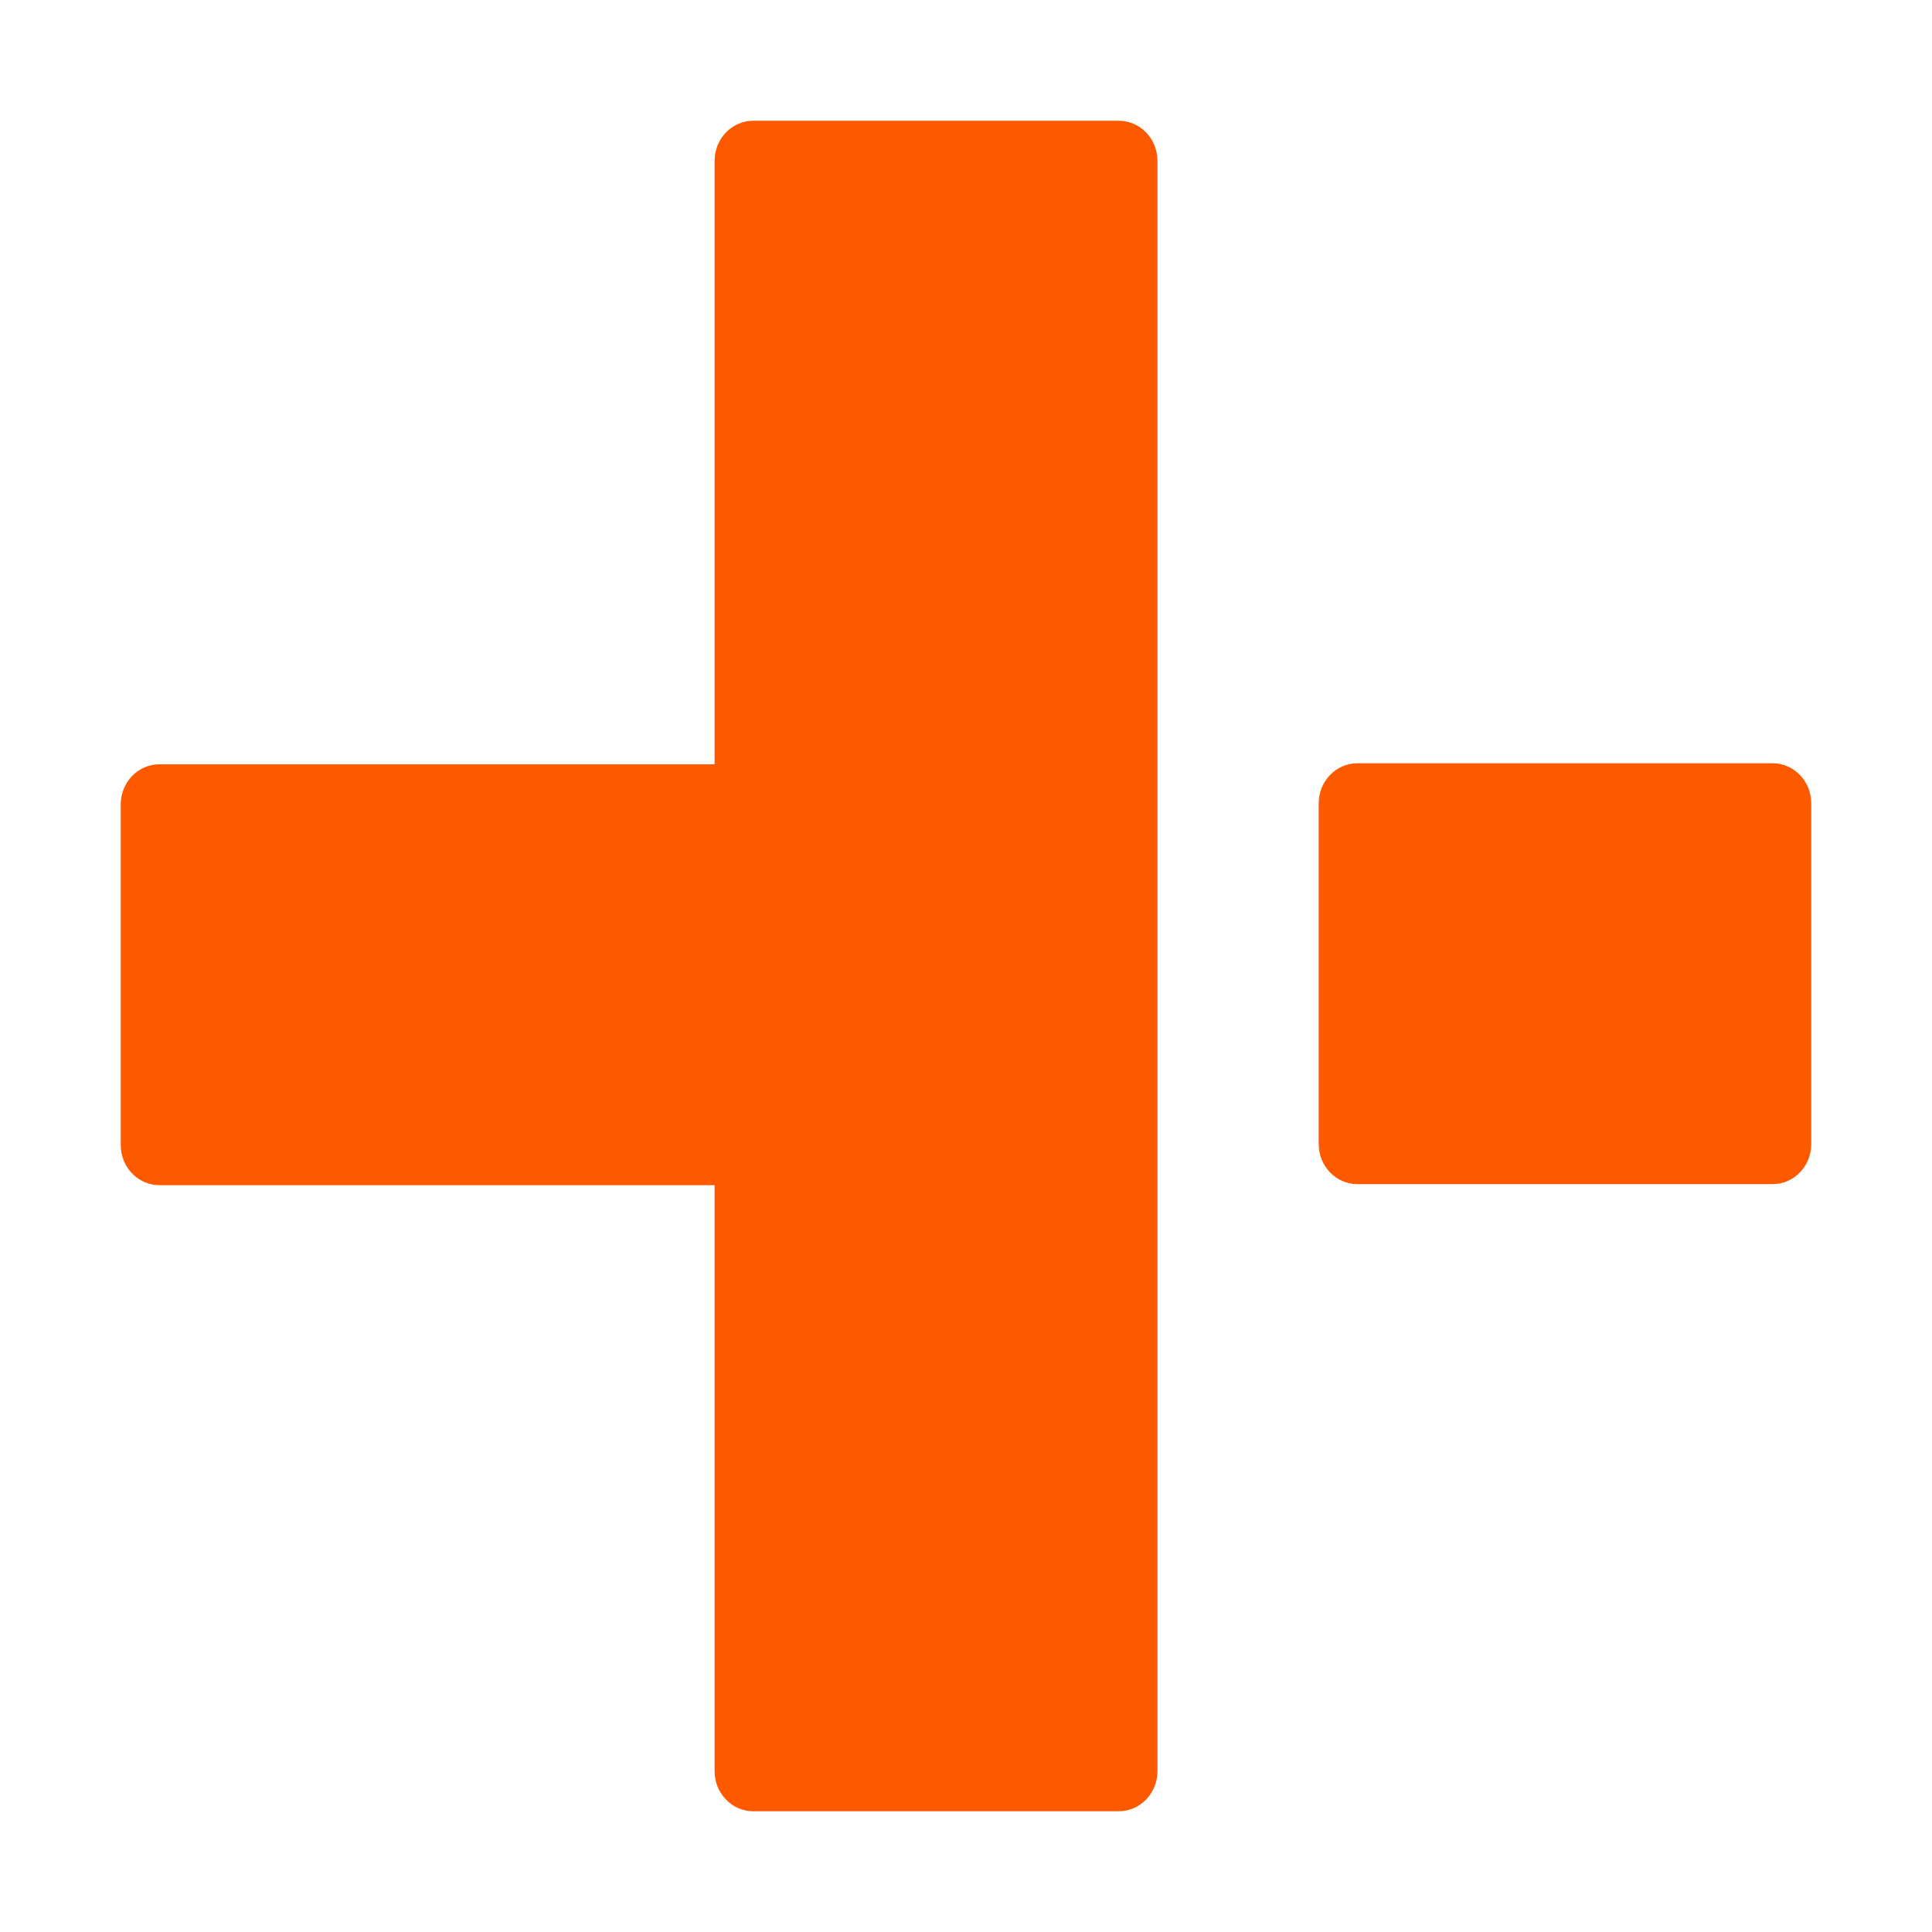
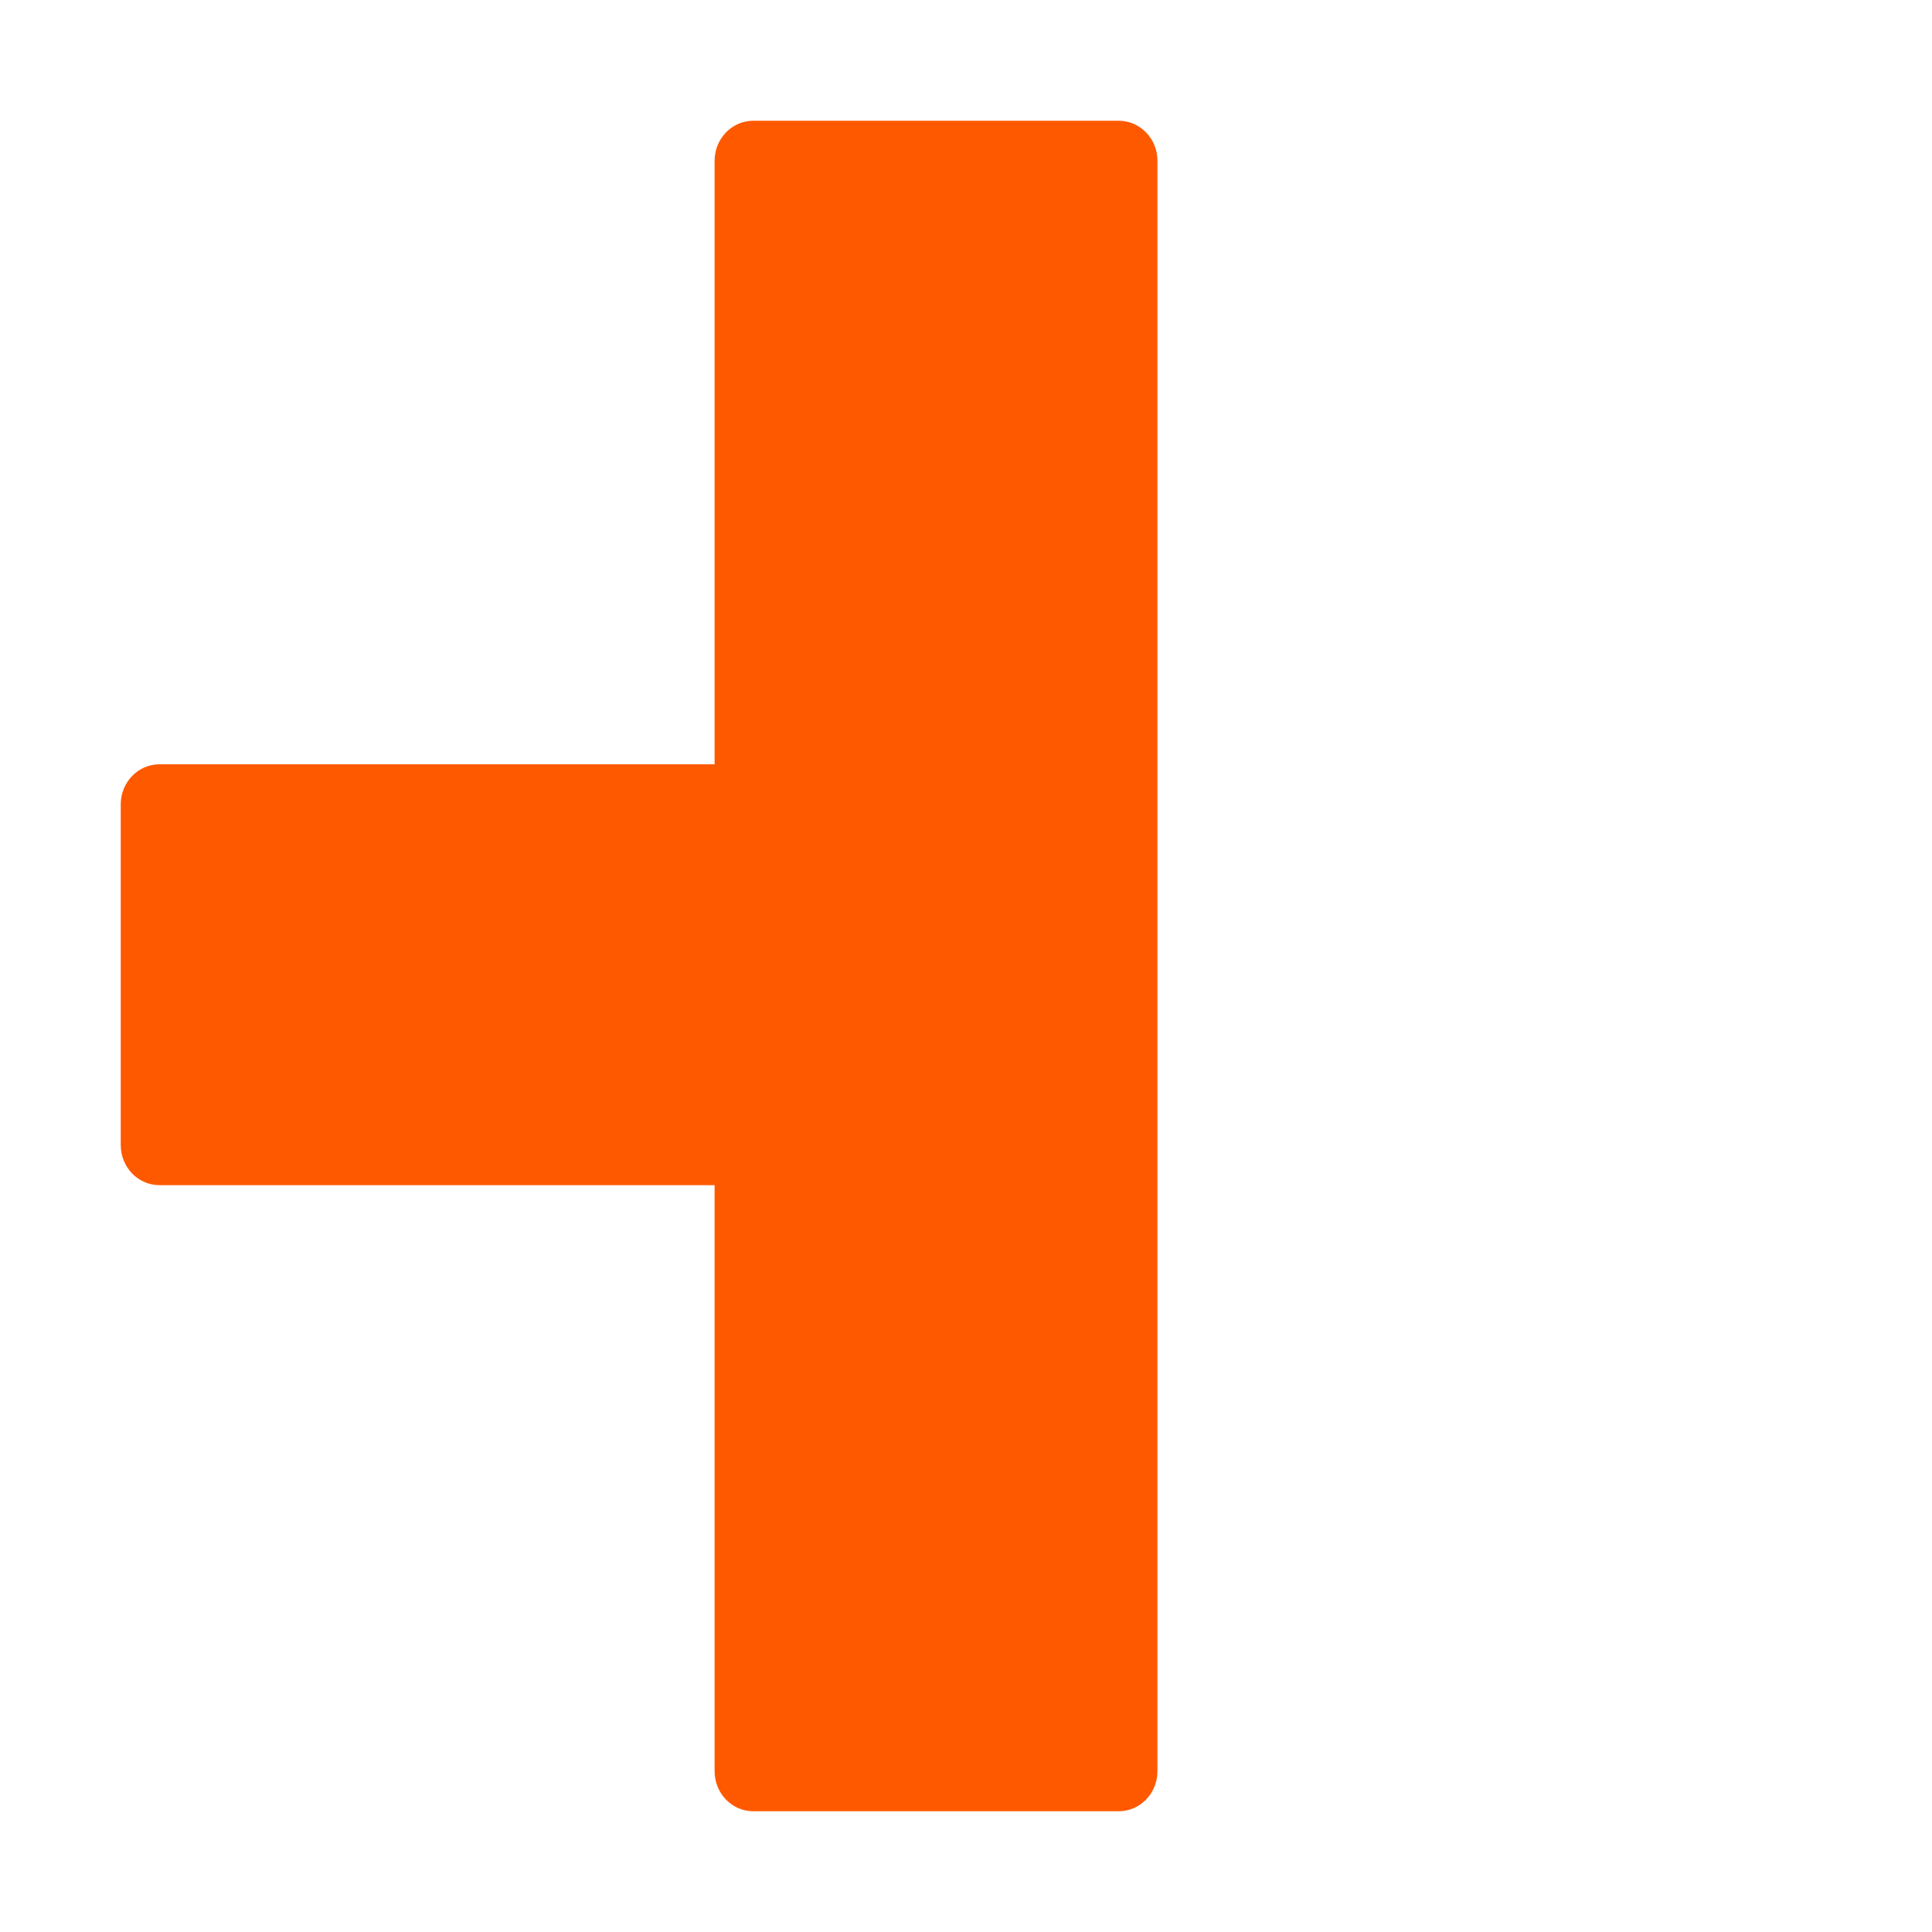
<svg xmlns="http://www.w3.org/2000/svg" width="32" height="32" viewBox="0 0 32 32" fill="none">
  <path d="M2.641 12.659H11.836V2.663C11.836 2.297 12.123 2 12.476 2H18.53C18.884 2 19.171 2.297 19.171 2.663V29.337C19.171 29.703 18.884 30 18.53 30H12.476C12.123 30 11.836 29.703 11.836 29.337V19.63H2.641C2.287 19.63 2 19.333 2 18.967V13.322C2 12.956 2.287 12.659 2.641 12.659Z" fill="#FF5900" />
-   <path d="M22.483 12.642H29.36C29.713 12.642 30 12.939 30 13.305V18.95C30 19.316 29.713 19.613 29.36 19.613H22.483C22.129 19.613 21.842 19.316 21.842 18.95V13.305C21.842 12.939 22.129 12.642 22.483 12.642Z" fill="#FF5900" />
</svg>